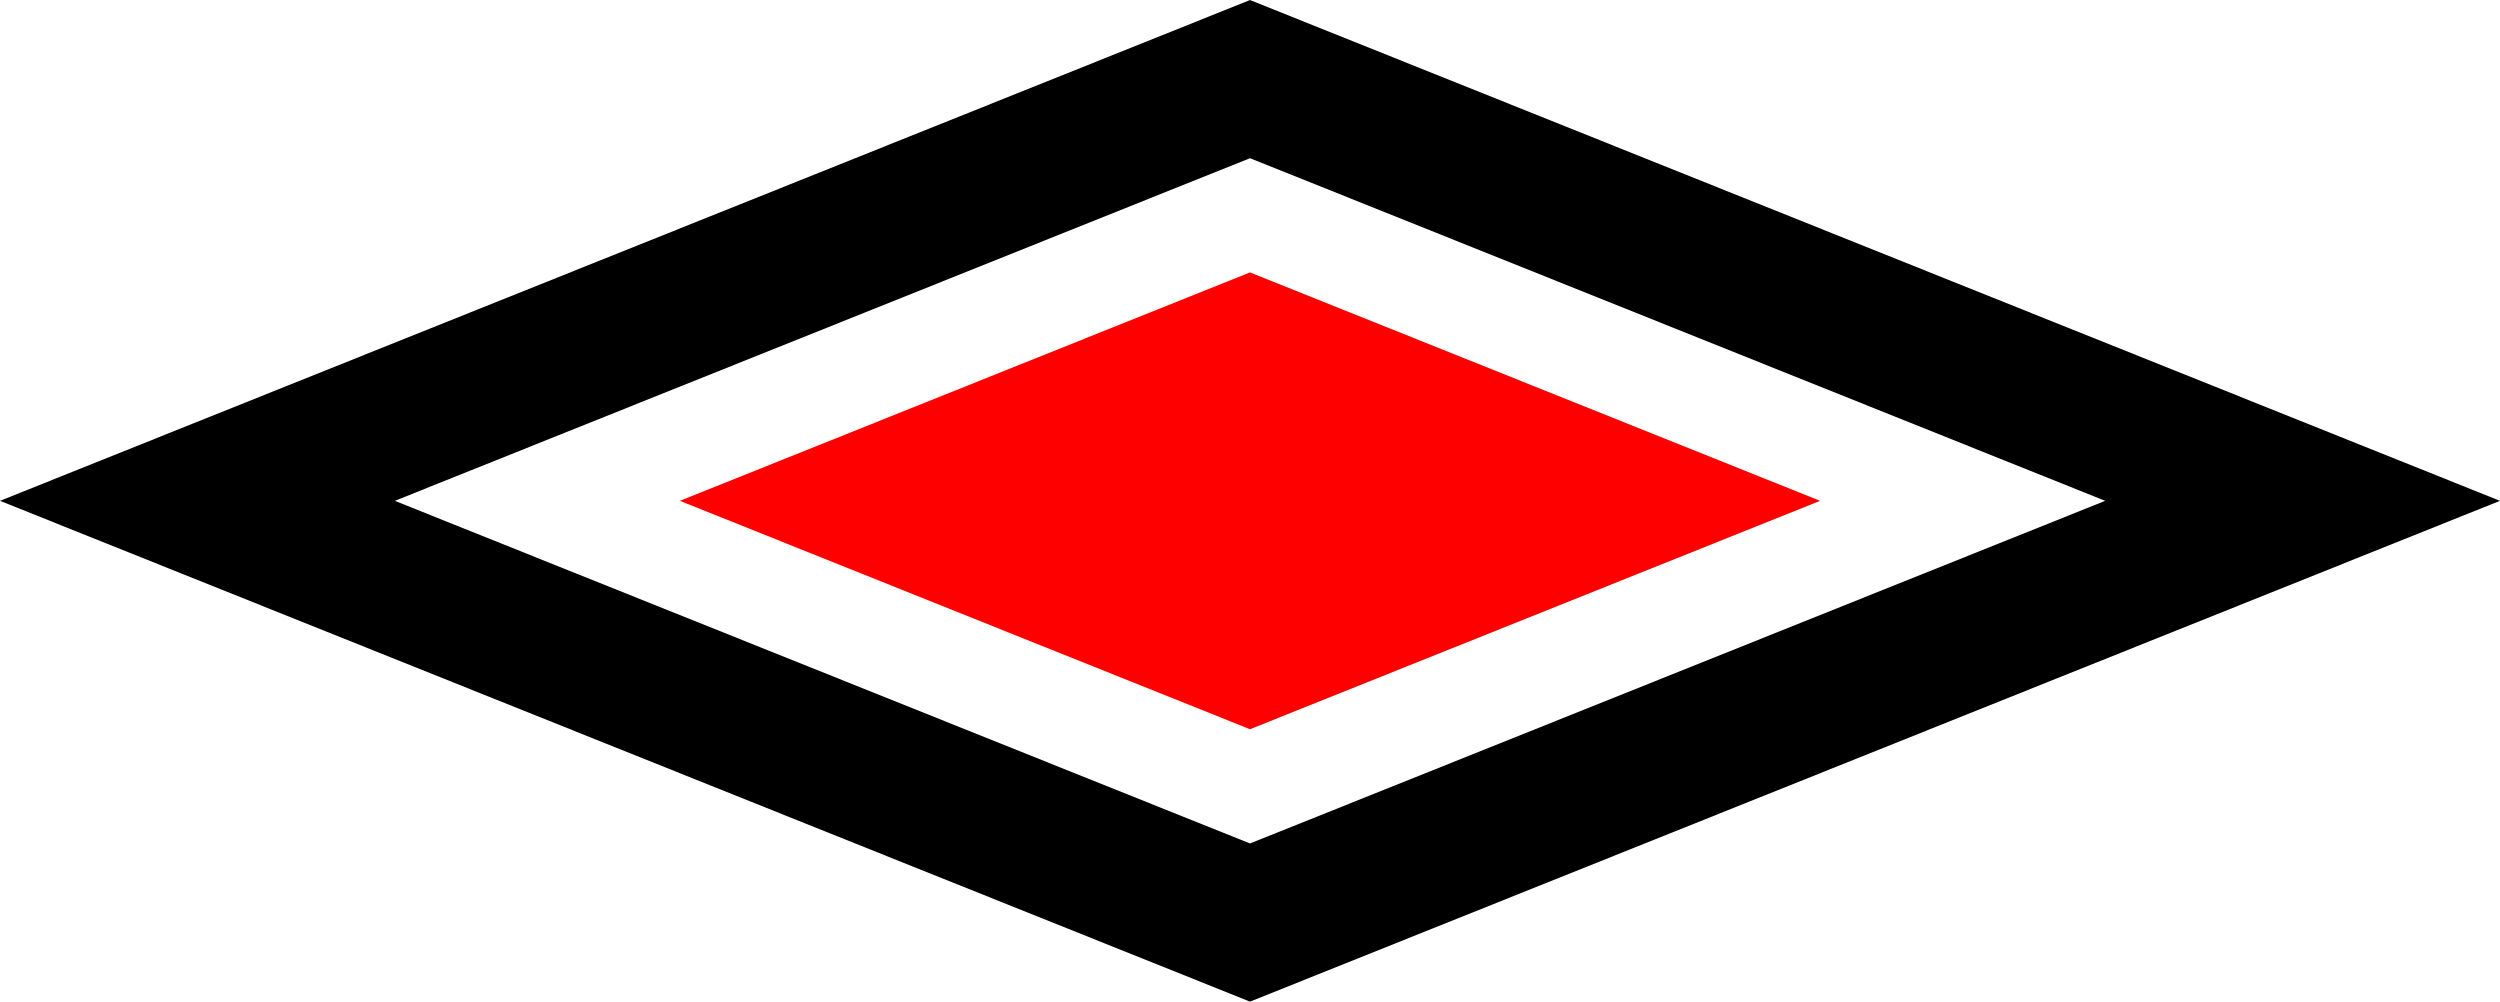
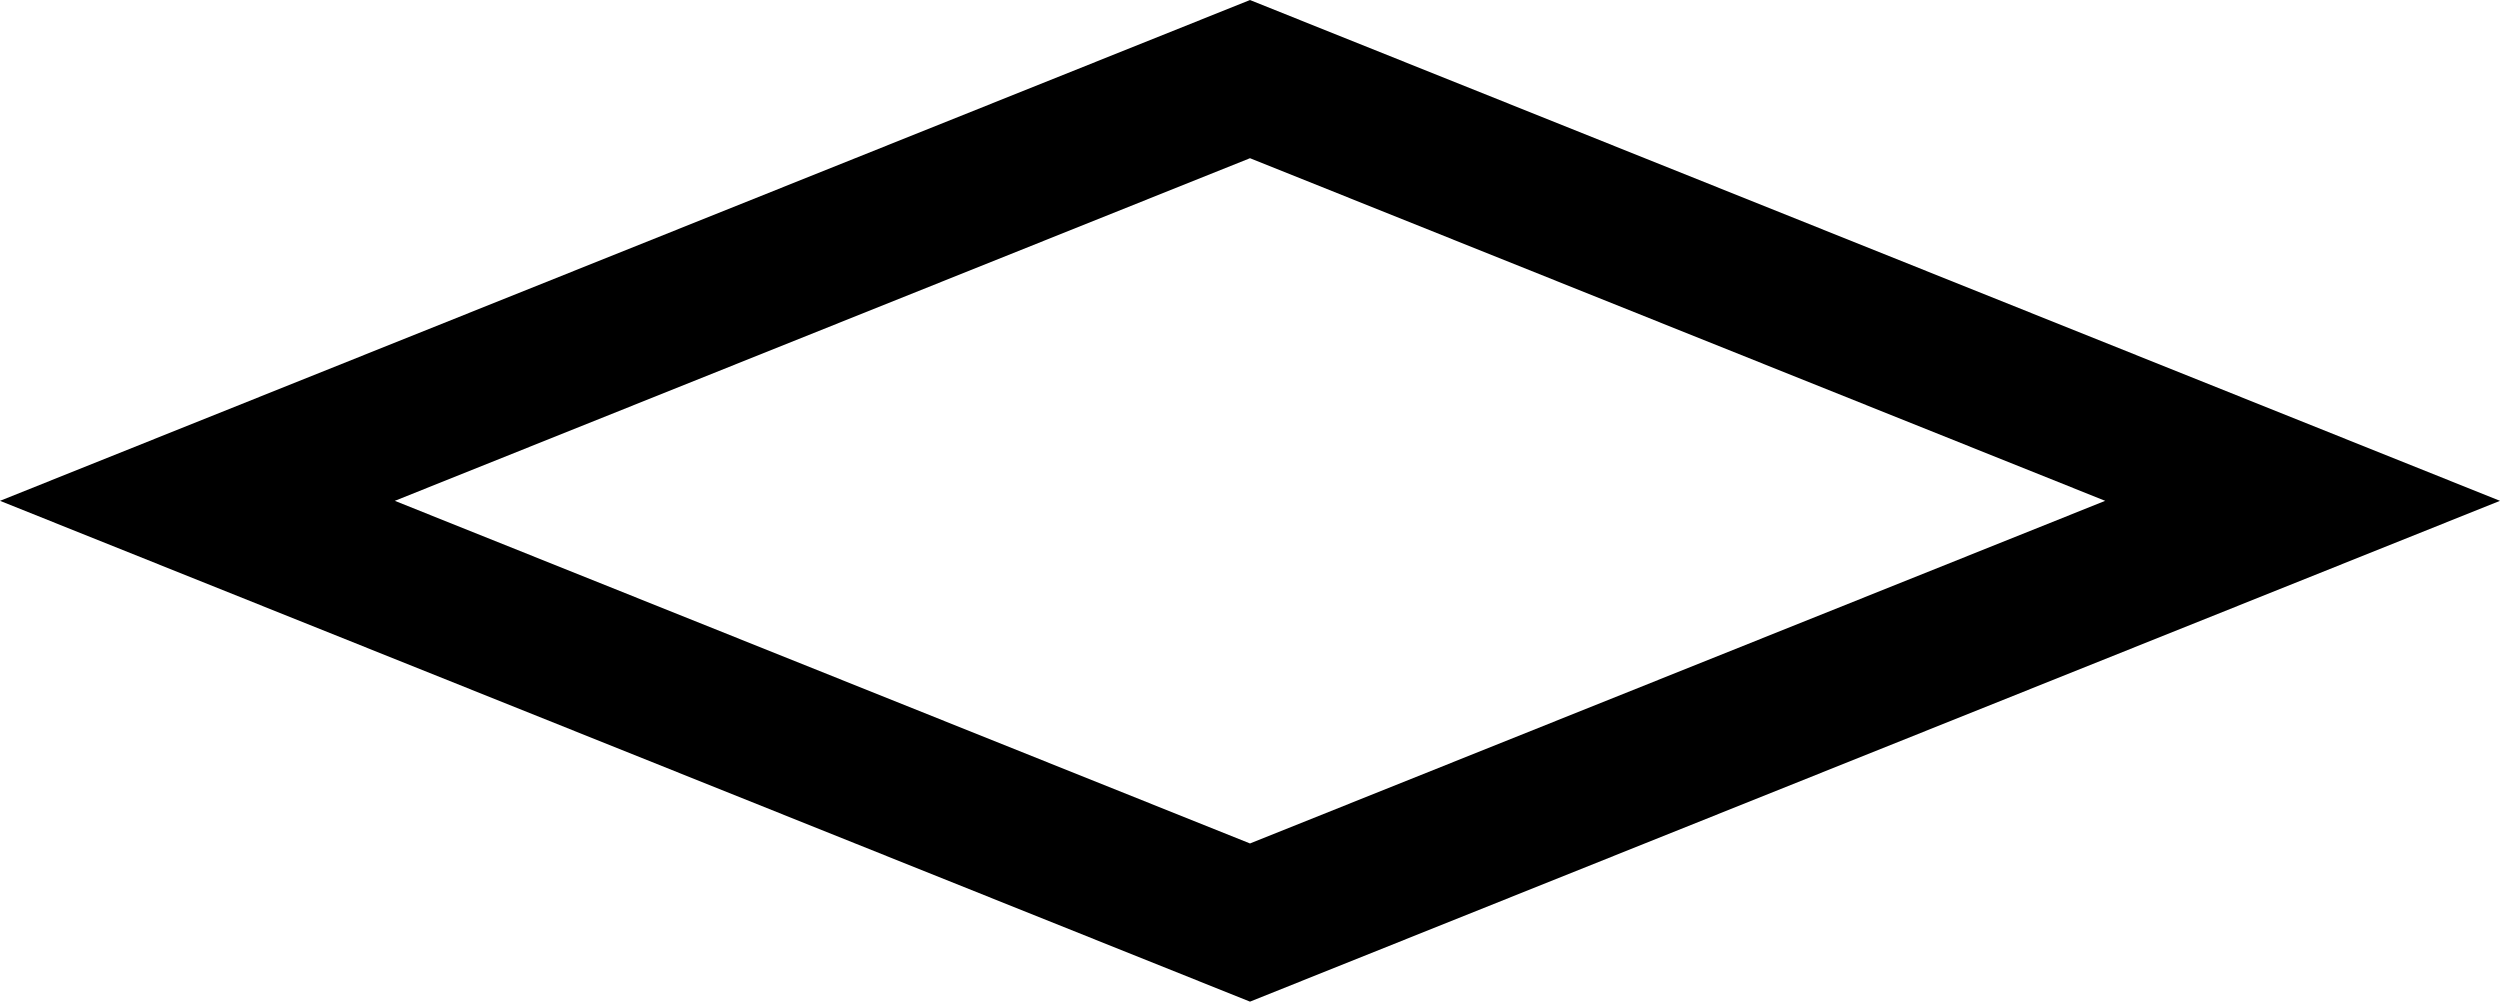
<svg xmlns="http://www.w3.org/2000/svg" xmlns:ns1="http://www.inkscape.org/namespaces/inkscape" xmlns:ns2="http://sodipodi.sourceforge.net/DTD/sodipodi-0.dtd" version="1.0" width="1000" height="400.642" viewBox="0 0 124.536 49.863" id="svg10826" ns1:version="0.91 r13725" ns2:docname="Umbro 1960s.svg">
  <ns2:namedview pagecolor="#ffffff" bordercolor="#666666" borderopacity="1" objecttolerance="10" gridtolerance="10" guidetolerance="10" ns1:pageopacity="0" ns1:pageshadow="2" ns1:window-width="1366" ns1:window-height="705" id="namedview6" showgrid="false" ns1:zoom="0.70710678" ns1:cx="691.07145" ns1:cy="176.31173" ns1:window-x="-8" ns1:window-y="-8" ns1:window-maximized="1" ns1:current-layer="svg10826" />
  <defs id="defs10828" />
-   <path style="opacity:1;fill:#000000;fill-opacity:1;fill-rule:nonzero;stroke:none;stroke-width:10;stroke-linecap:round;stroke-linejoin:round;stroke-miterlimit:4;stroke-dasharray:none;stroke-opacity:1" d="M 62.268,-0.014 0,24.933 62.268,49.88 124.536,24.933 62.268,-0.014 Z m 0,7.879 L 104.869,24.933 62.268,42.001 19.667,24.933 62.268,7.865 Z" id="rect5332" ns1:connector-curvature="0" />
-   <path style="opacity:1;fill:#ff0000;fill-opacity:1;fill-rule:nonzero;stroke:none;stroke-width:10;stroke-linecap:round;stroke-linejoin:round;stroke-miterlimit:4;stroke-dasharray:none;stroke-opacity:1" d="M 62.268,13.555 33.869,24.933 62.268,36.31 90.667,24.933 Z" id="path5351" ns1:connector-curvature="0" ns2:nodetypes="ccccc" />
+   <path style="opacity:1;fill:#000000;fill-opacity:1;fill-rule:nonzero;stroke:none;stroke-width:10;stroke-linecap:round;stroke-linejoin:round;stroke-miterlimit:4;stroke-dasharray:none;stroke-opacity:1" d="M 62.268,-0.014 0,24.933 62.268,49.88 124.536,24.933 62.268,-0.014 m 0,7.879 L 104.869,24.933 62.268,42.001 19.667,24.933 62.268,7.865 Z" id="rect5332" ns1:connector-curvature="0" />
</svg>